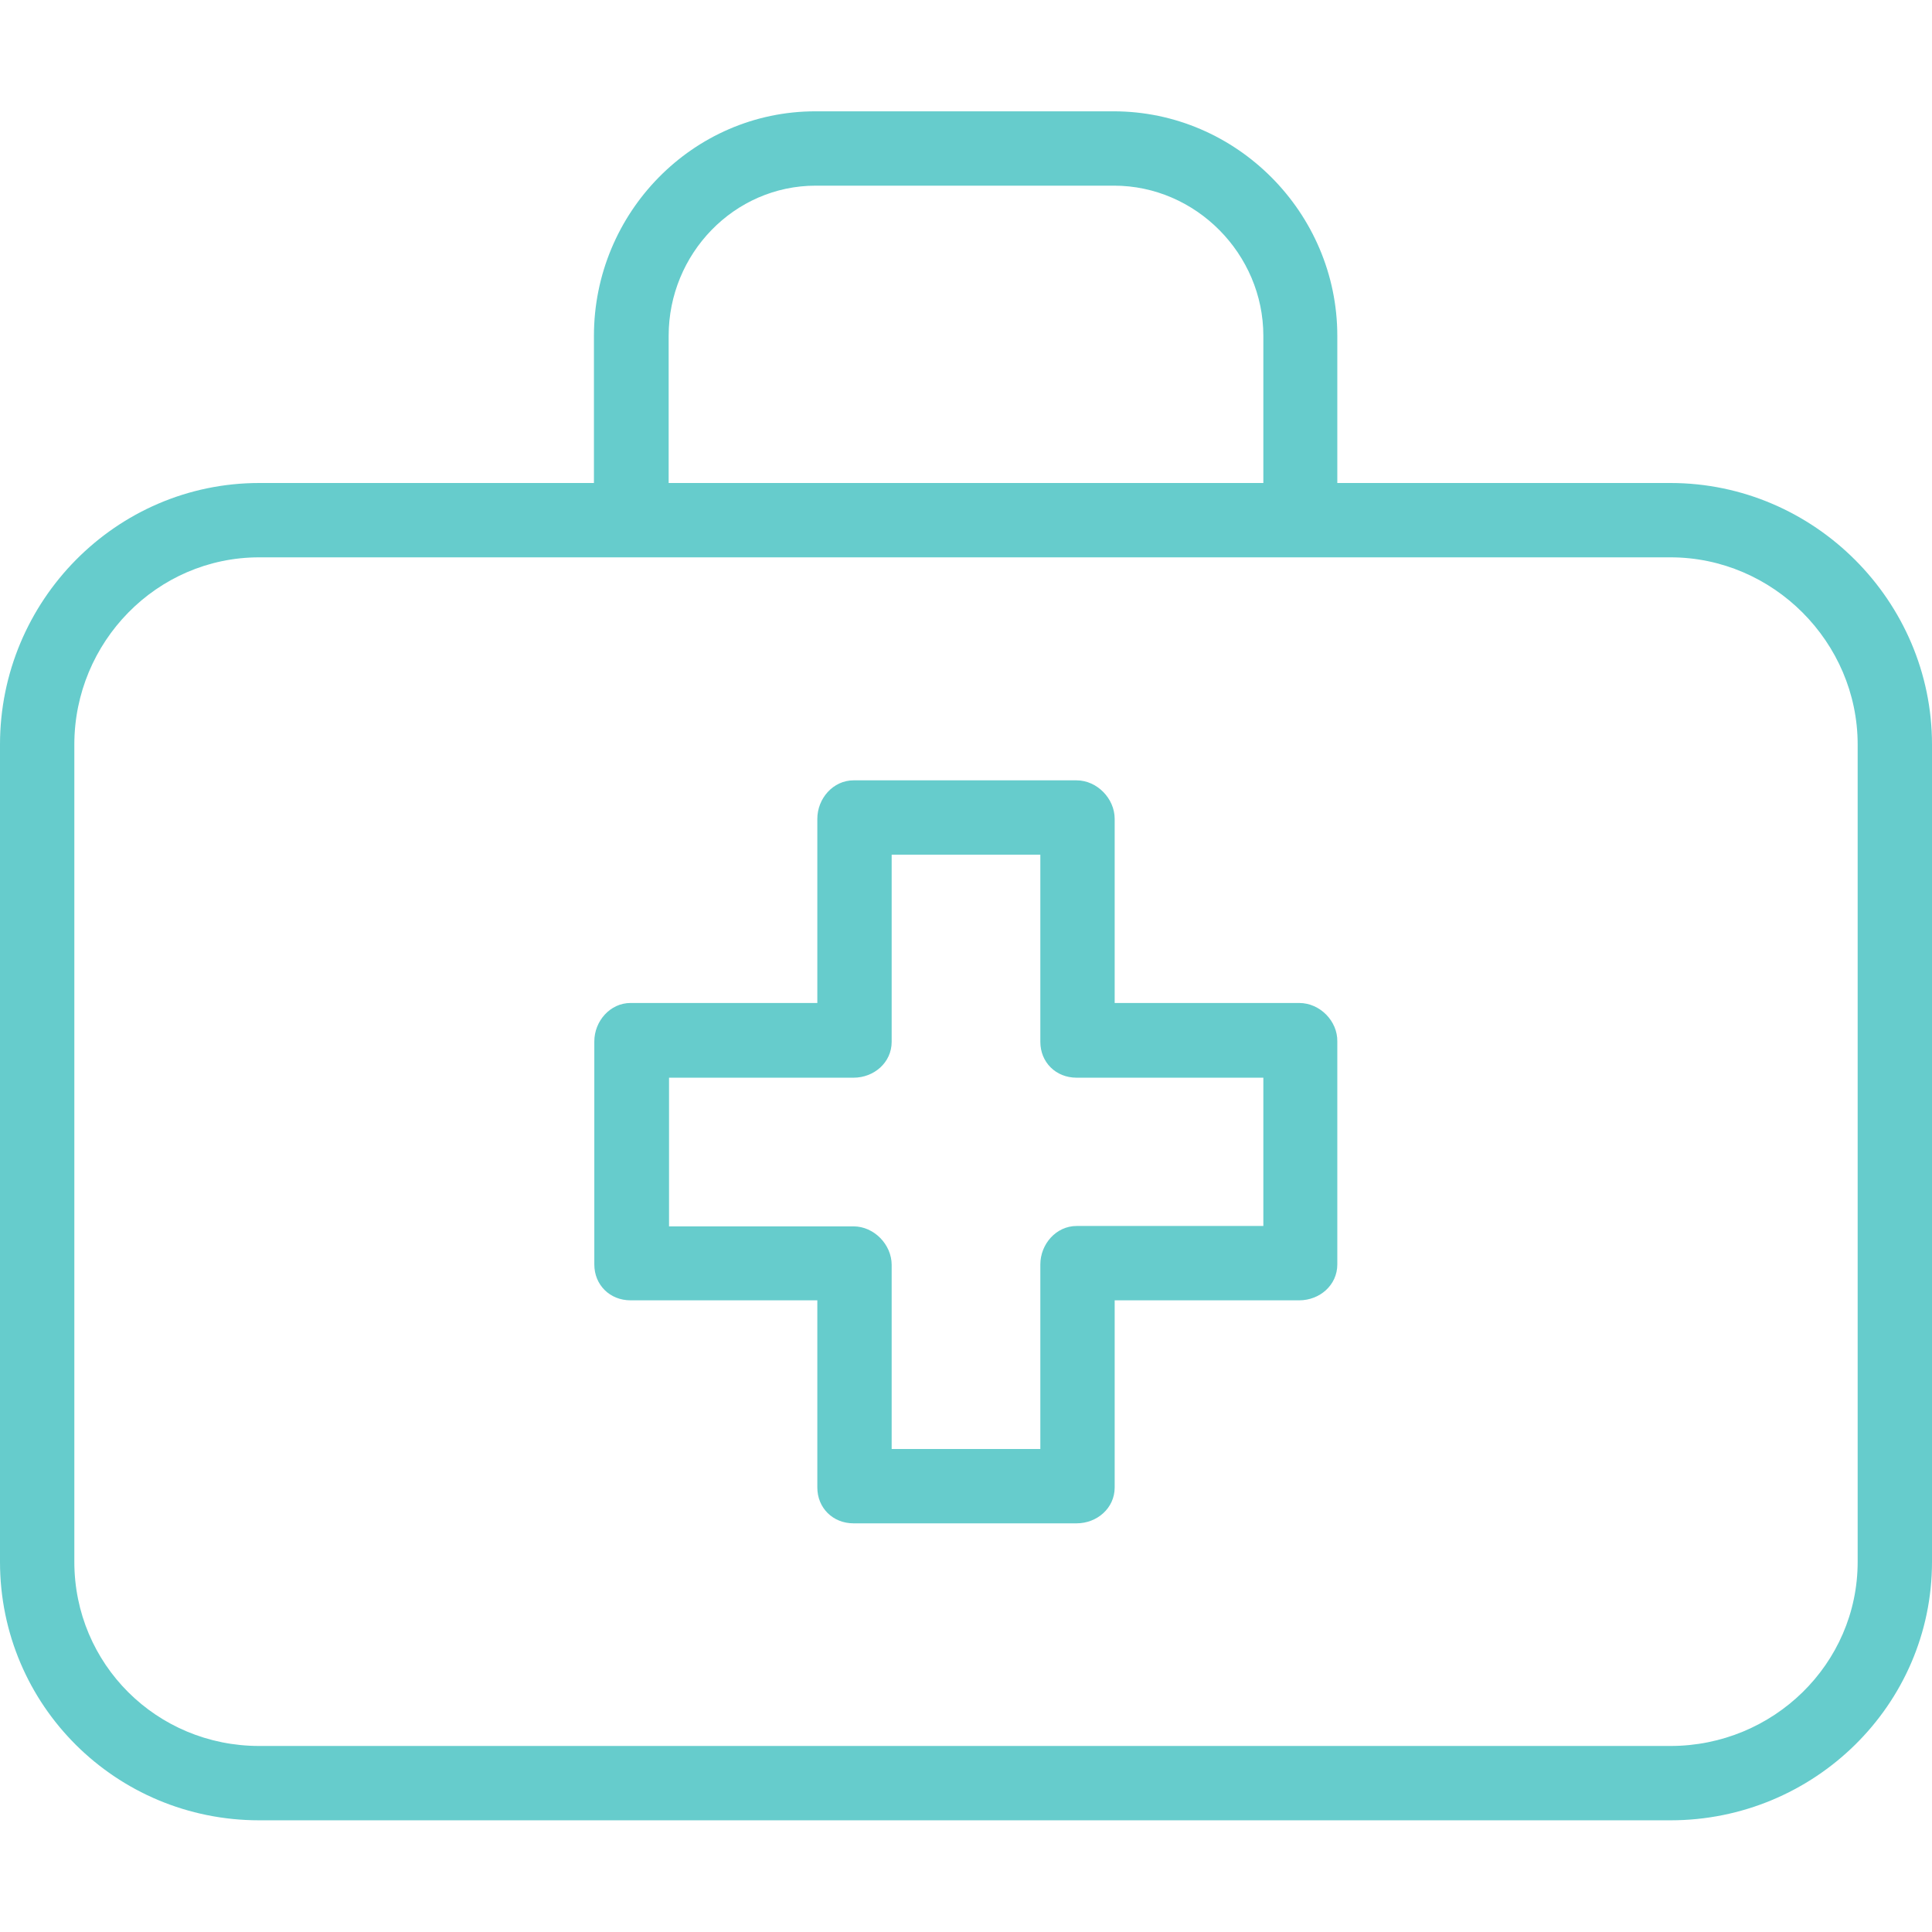
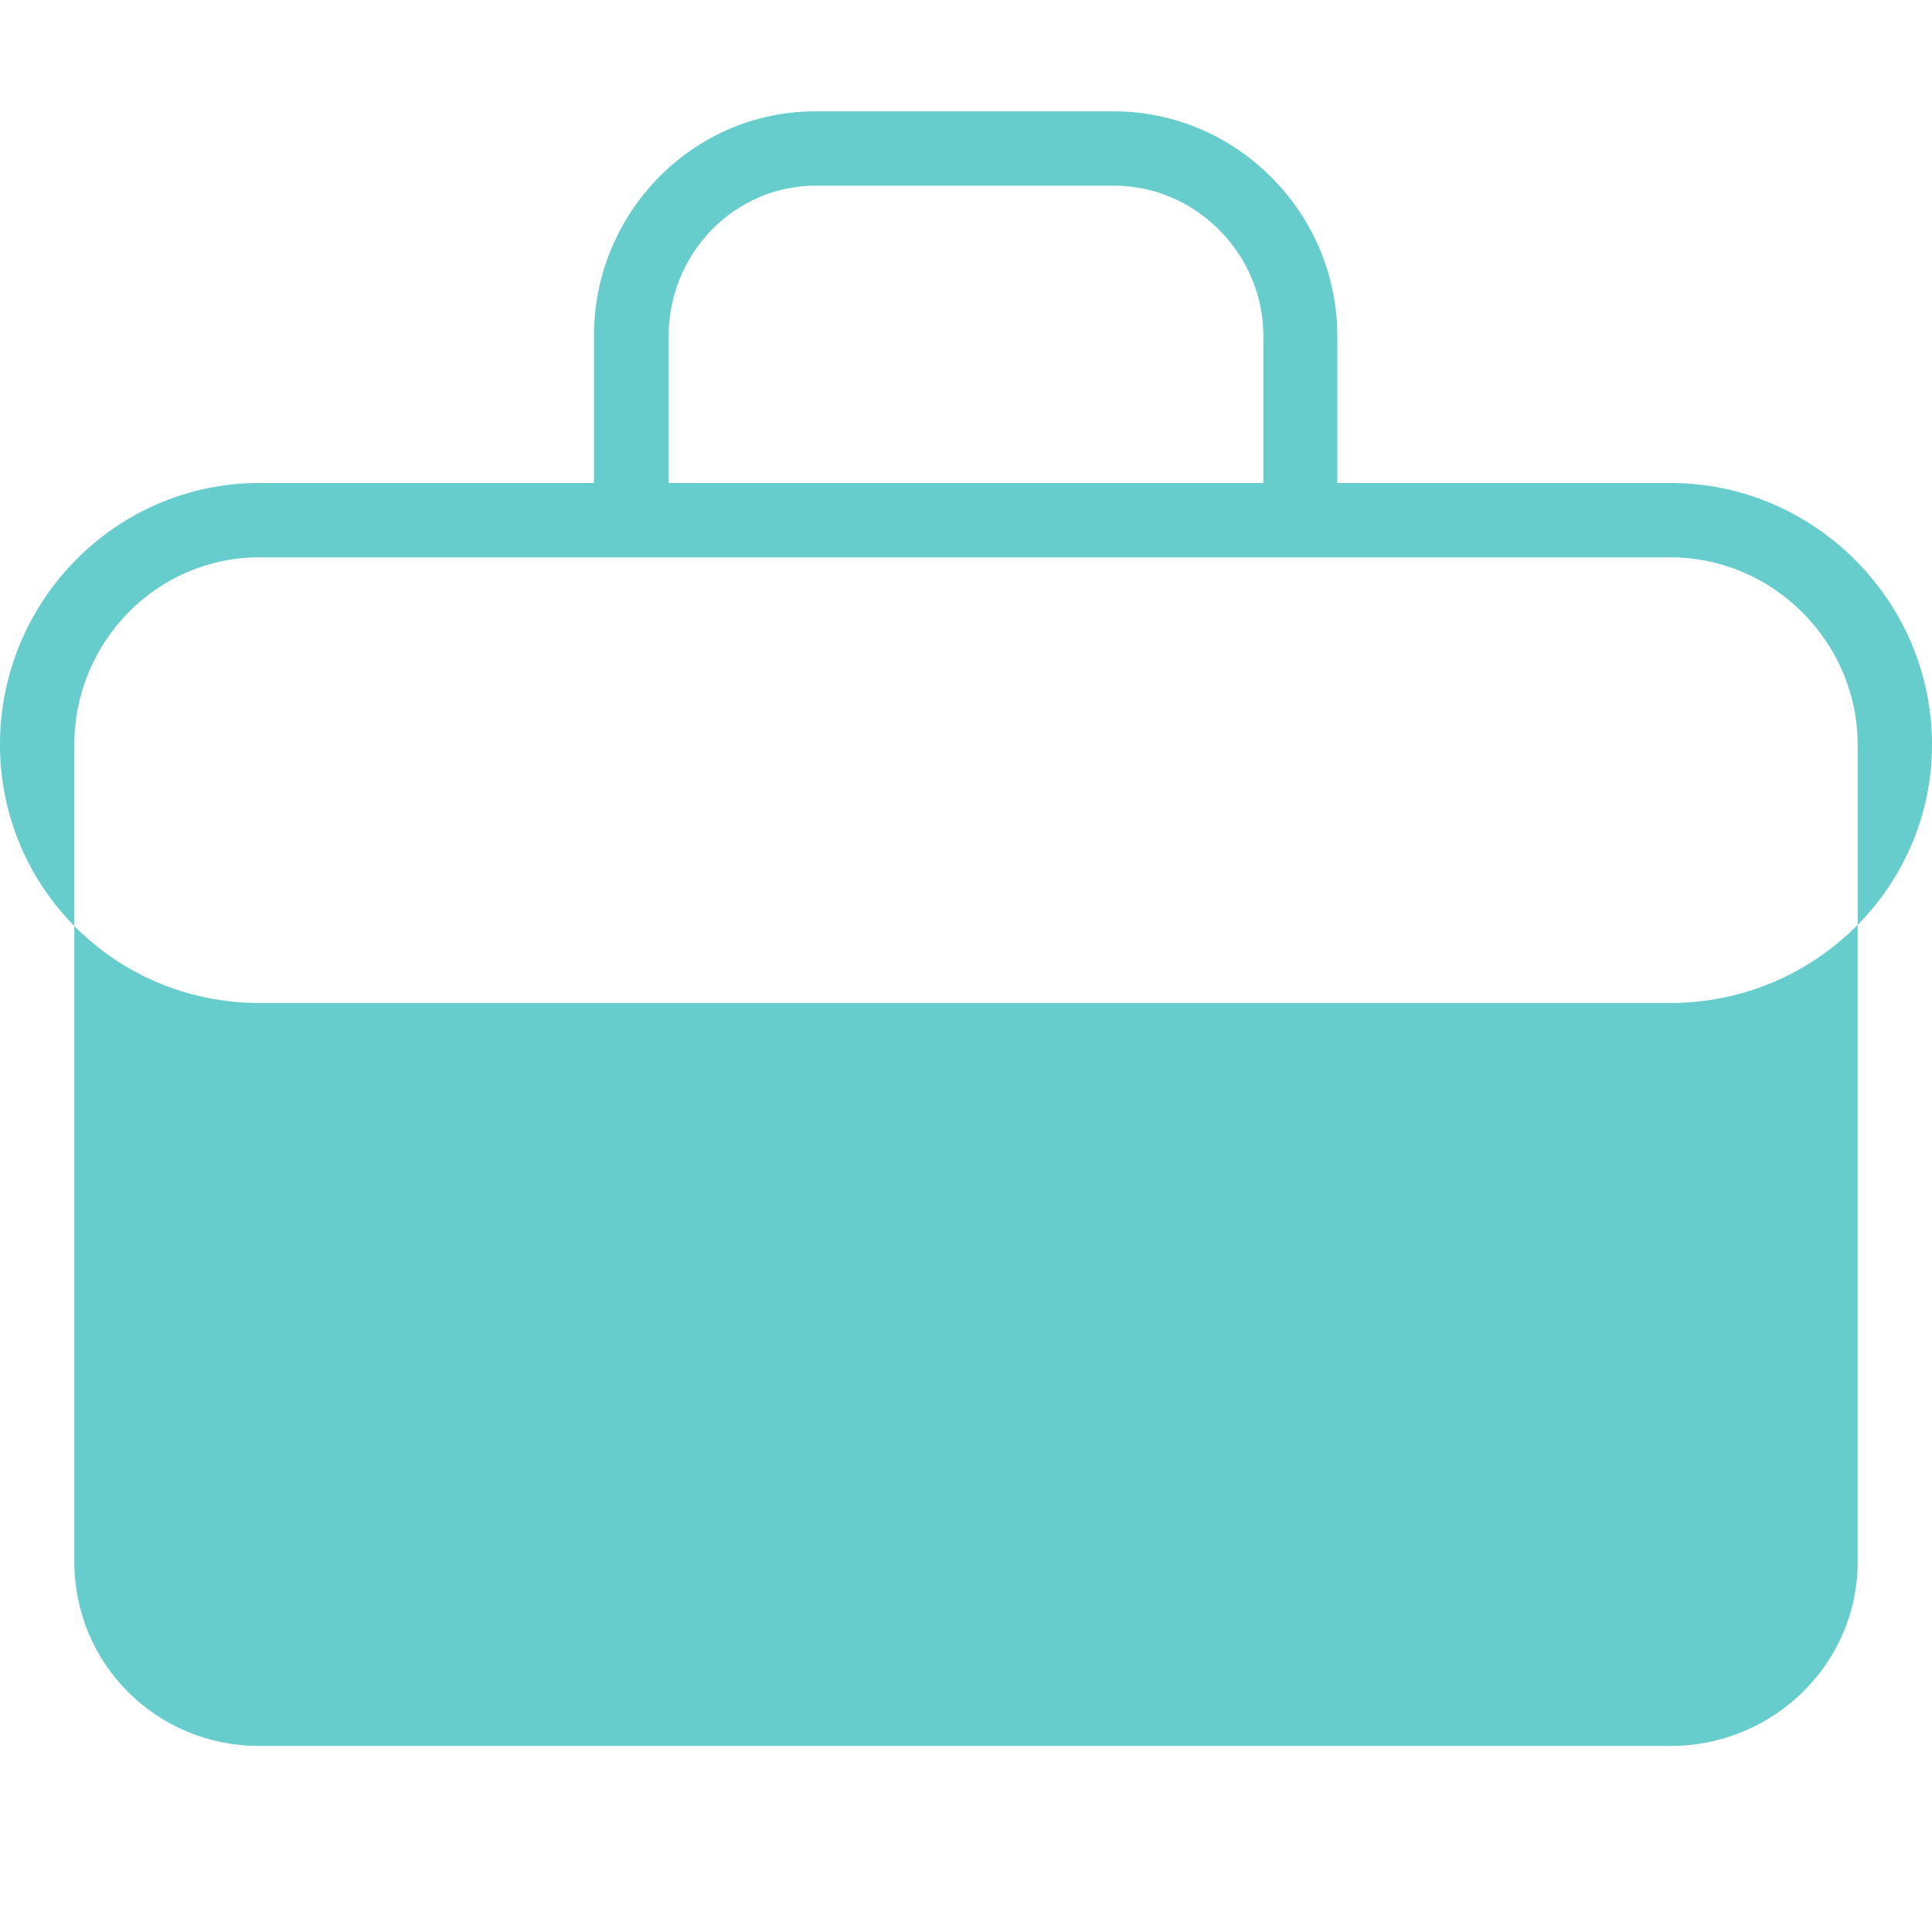
<svg xmlns="http://www.w3.org/2000/svg" version="1.1" id="Layer_1" x="0px" y="0px" viewBox="0 0 512 512" style="enable-background:new 0 0 512 512;" xml:space="preserve">
  <style type="text/css">
	.st0{fill:#66CCCC;}
</style>
  <g>
    <g>
-       <path class="st0" d="M442.7,128h-88.3V89c0-32.6-26.7-59.5-59.3-59.5h-79c-32.5,0-58.7,26.9-58.7,59.5v39H68.7    C30.7,128,0,159.3,0,197.3v216.6c0,38,30.7,68.5,68.7,68.5h374c38,0,69.3-30.5,69.3-68.5V197.3C512,159.3,480.8,128,442.7,128z     M177.2,89c0-21.7,17.3-39.8,39-39.8h79c21.7,0,39.6,18.1,39.6,39.8v39H177.2V89z M492.3,413.9c0,27.1-22.4,48.8-49.6,48.8h-374    c-27.2,0-49-21.7-49-48.8V197.3c0-27.1,21.8-49.6,49-49.6h98.4h177.2h98.4c27.2,0,49.6,22.5,49.6,49.6L492.3,413.9L492.3,413.9z" />
+       <path class="st0" d="M442.7,128h-88.3V89c0-32.6-26.7-59.5-59.3-59.5h-79c-32.5,0-58.7,26.9-58.7,59.5v39H68.7    C30.7,128,0,159.3,0,197.3c0,38,30.7,68.5,68.7,68.5h374c38,0,69.3-30.5,69.3-68.5V197.3C512,159.3,480.8,128,442.7,128z     M177.2,89c0-21.7,17.3-39.8,39-39.8h79c21.7,0,39.6,18.1,39.6,39.8v39H177.2V89z M492.3,413.9c0,27.1-22.4,48.8-49.6,48.8h-374    c-27.2,0-49-21.7-49-48.8V197.3c0-27.1,21.8-49.6,49-49.6h98.4h177.2h98.4c27.2,0,49.6,22.5,49.6,49.6L492.3,413.9L492.3,413.9z" />
    </g>
  </g>
  <g>
    <g>
-       <path class="st0" d="M344.3,265.8h-48.9V217c0-5.4-4.7-10.2-10.1-10.2h-59.1c-5.4,0-9.6,4.8-9.6,10.2v48.8h-49.5    c-5.4,0-9.6,4.8-9.6,10.2v59.1c0,5.4,4.1,9.5,9.6,9.5h49.5v49.6c0,5.4,4.1,9.5,9.6,9.5h59.1c5.4,0,10.1-4,10.1-9.5v-49.6h48.9    c5.4,0,10.1-4,10.1-9.5v-59.1C354.5,270.6,349.8,265.8,344.3,265.8z M334.8,324.9h-49.5c-5.4,0-9.6,4.8-9.6,10.2V384h-39.4v-48.8    c0-5.4-4.7-10.2-10.1-10.2h-48.9v-39.4h48.9c5.4,0,10.1-4,10.1-9.5v-49.6h39.4v49.6c0,5.4,4.1,9.5,9.6,9.5h49.5V324.9z" />
-     </g>
+       </g>
  </g>
</svg>